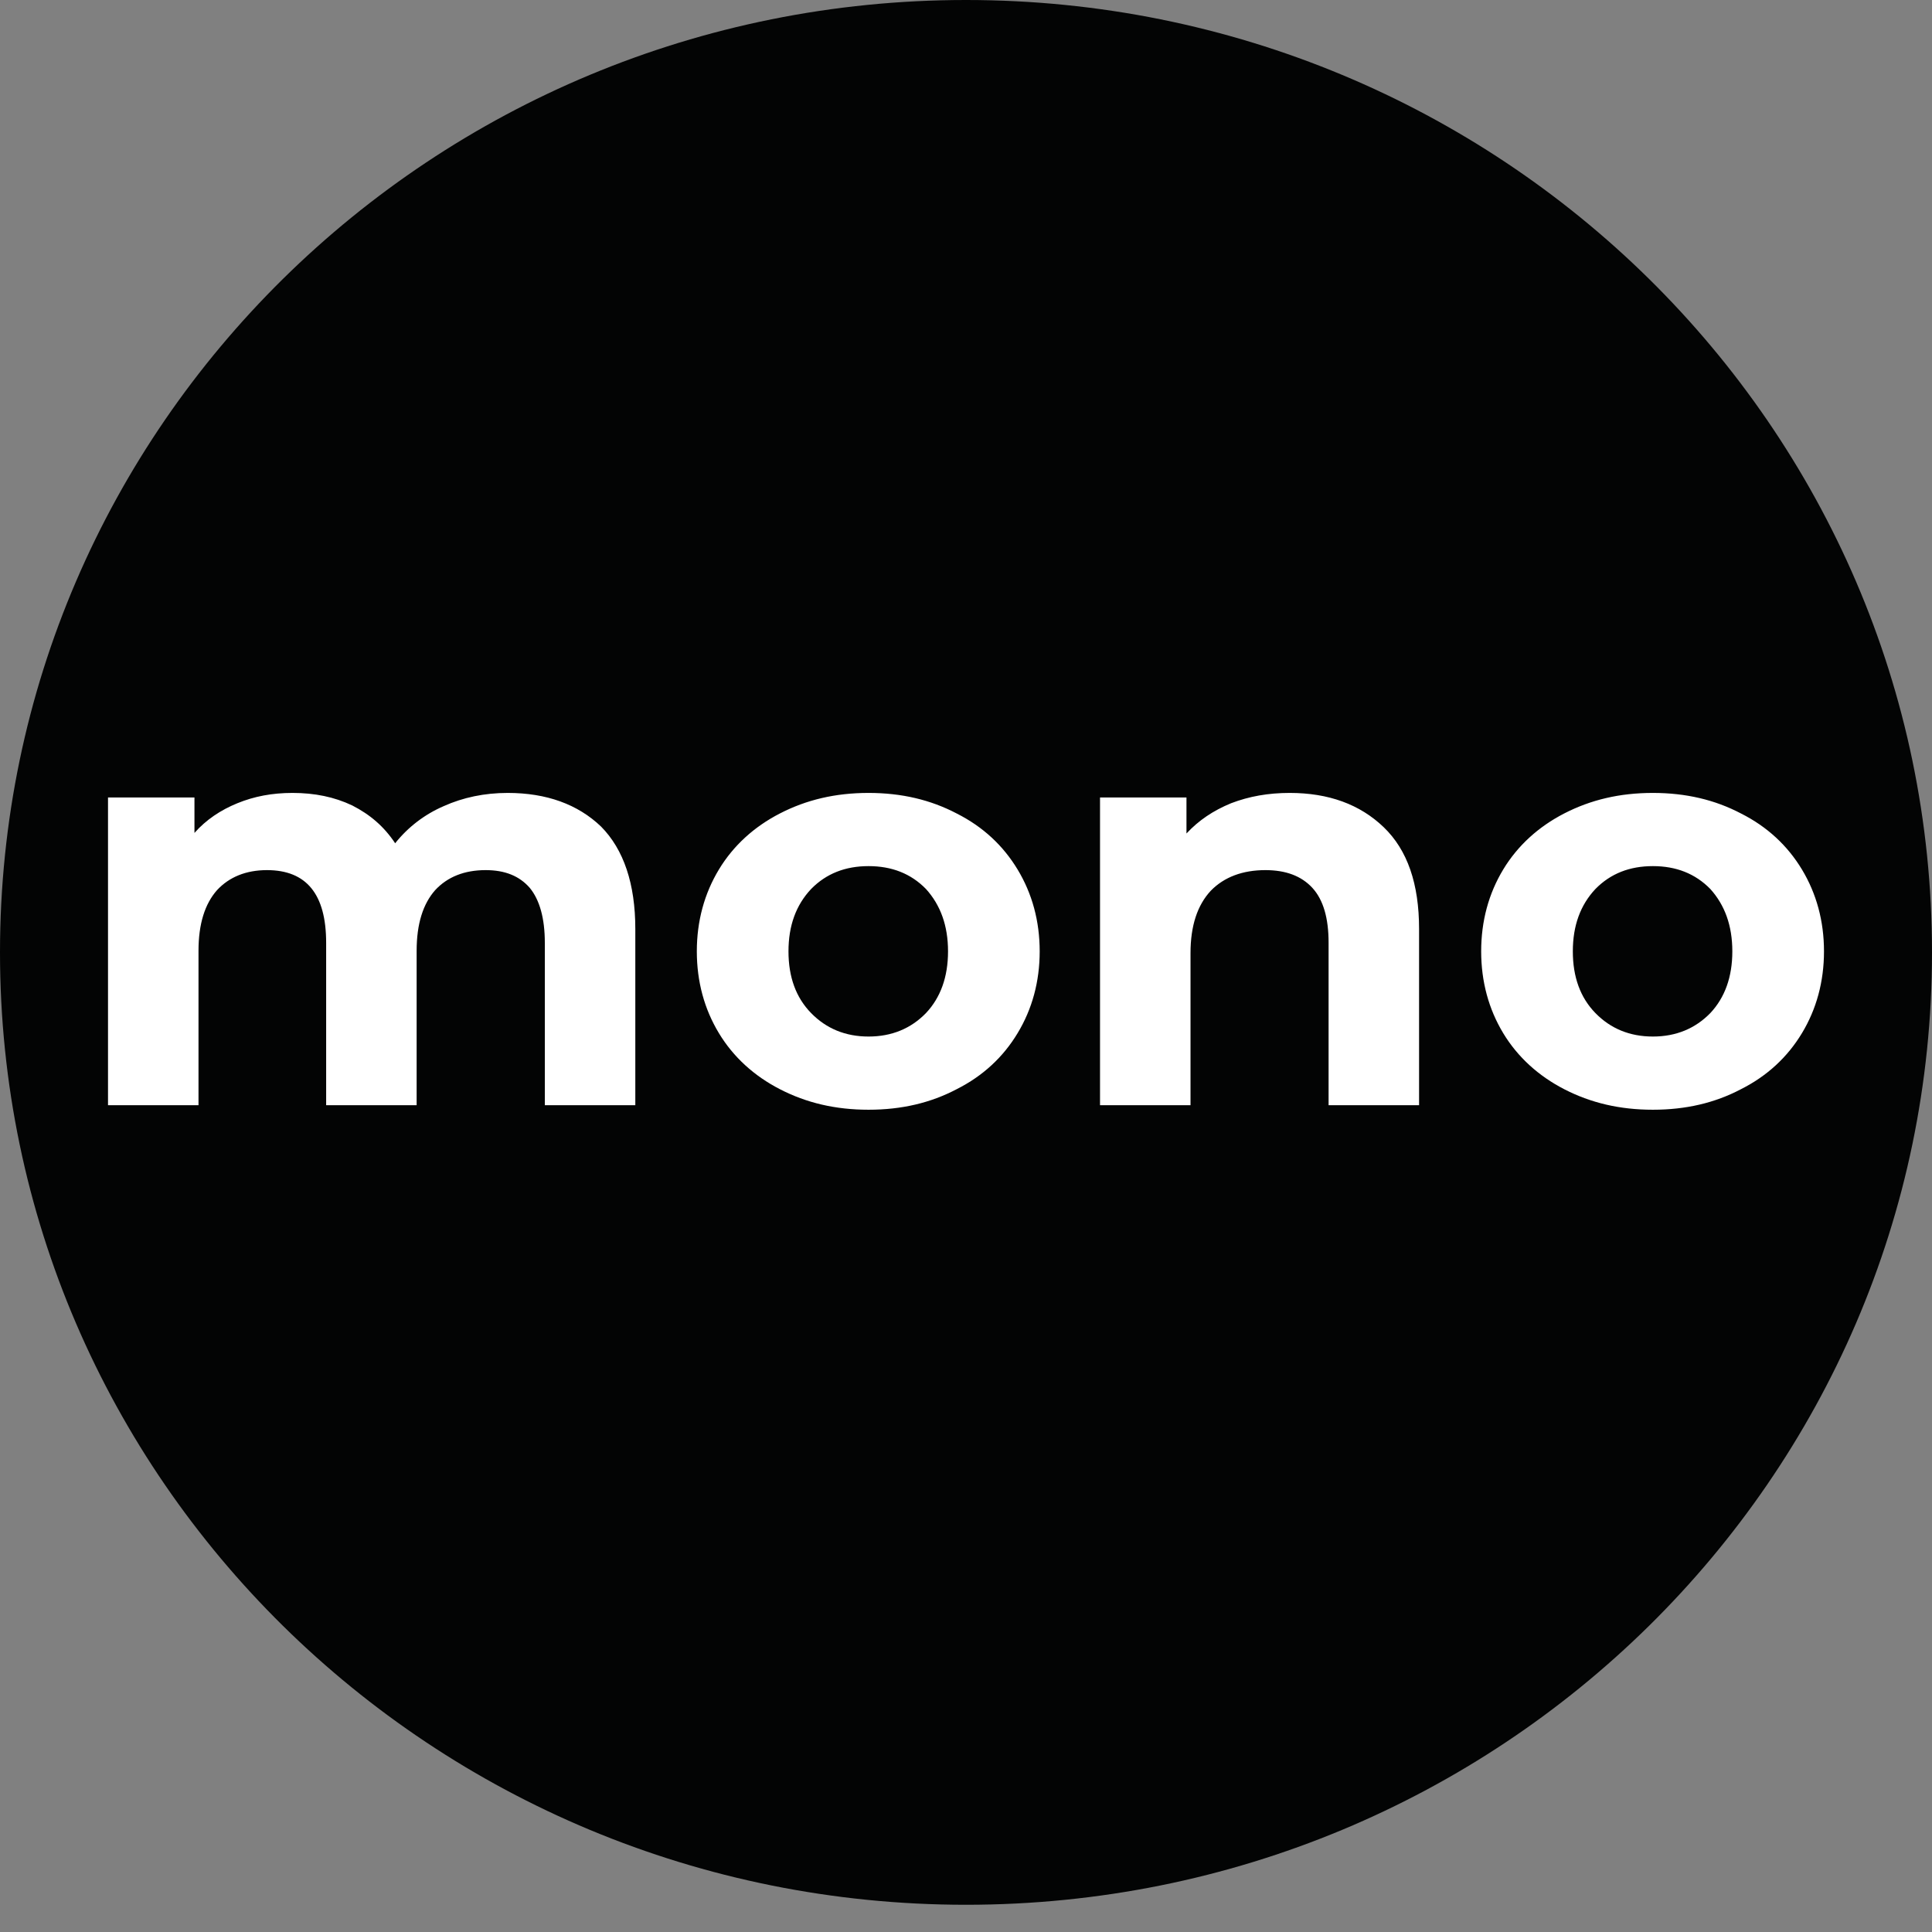
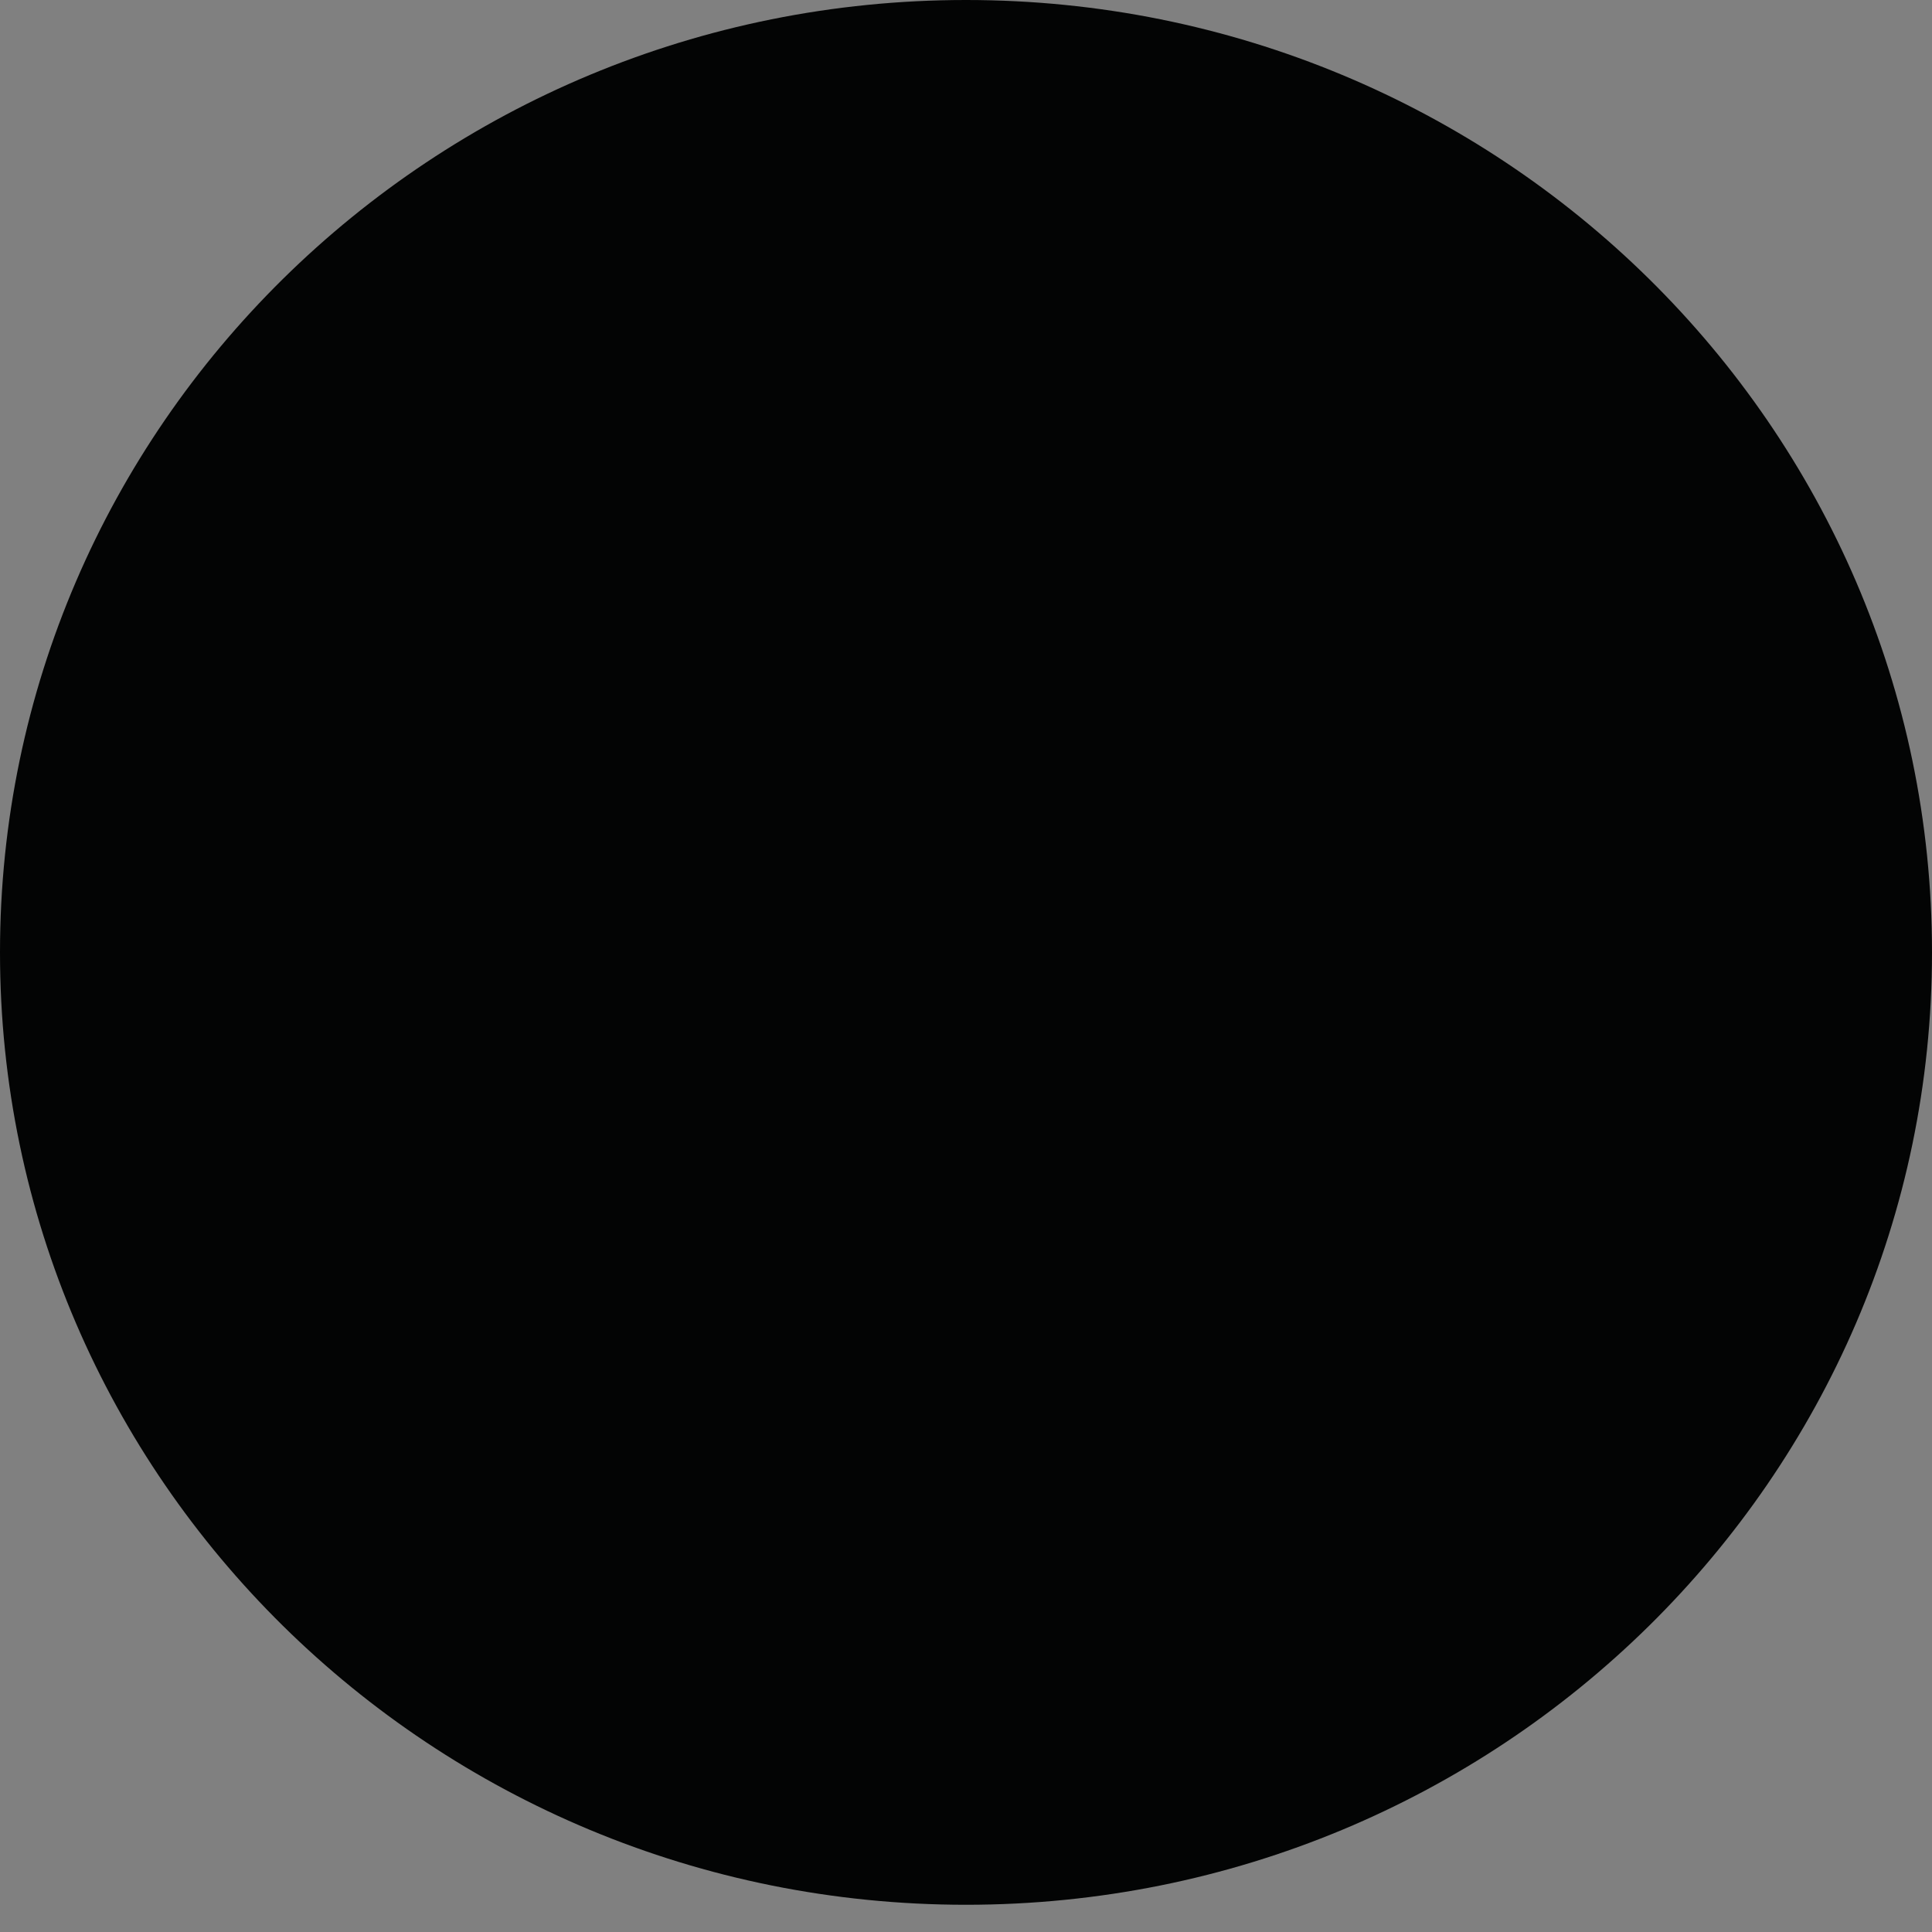
<svg xmlns="http://www.w3.org/2000/svg" width="43" height="43" viewBox="0 0 43 43" fill="none">
  <rect x="0" y="0" width="43" height="43" fill="#808080" stroke="none" />
  <path d="M21.5 42.394C33.374 42.394 43 32.903 43 21.197C43 9.49 33.374 0 21.5 0C9.626 0 0 9.49 0 21.197C0 32.903 9.626 42.394 21.5 42.394Z" fill="#030404" />
-   <path d="M11.3 17.648C12.165 17.648 12.862 17.902 13.379 18.398C13.882 18.908 14.14 19.671 14.14 20.677V24.598H12.126V20.983C12.126 20.436 12.01 20.028 11.791 19.761C11.558 19.494 11.236 19.366 10.809 19.366C10.332 19.366 9.957 19.519 9.686 19.811C9.415 20.117 9.273 20.563 9.273 21.161V24.598H7.259V20.983C7.259 19.901 6.82 19.366 5.942 19.366C5.477 19.366 5.102 19.519 4.831 19.811C4.56 20.117 4.418 20.563 4.418 21.161V24.598H2.404V17.749H4.328V18.538C4.586 18.246 4.909 18.03 5.284 17.877C5.658 17.724 6.058 17.648 6.51 17.648C7.001 17.648 7.439 17.736 7.84 17.927C8.24 18.131 8.55 18.399 8.795 18.768C9.082 18.407 9.454 18.123 9.88 17.94C10.306 17.749 10.784 17.648 11.3 17.648ZM19.331 24.699C18.595 24.699 17.949 24.547 17.356 24.241C16.787 23.948 16.323 23.529 16 22.994C15.677 22.46 15.509 21.848 15.509 21.174C15.509 20.499 15.677 19.888 16 19.353C16.323 18.818 16.787 18.399 17.356 18.106C17.949 17.8 18.595 17.648 19.331 17.648C20.067 17.648 20.712 17.801 21.294 18.106C21.875 18.399 22.326 18.818 22.649 19.353C22.972 19.888 23.14 20.499 23.14 21.174C23.14 21.848 22.972 22.46 22.649 22.994C22.327 23.529 21.875 23.948 21.294 24.241C20.712 24.547 20.067 24.699 19.331 24.699ZM19.331 23.07C19.848 23.07 20.274 22.892 20.609 22.548C20.932 22.205 21.1 21.747 21.1 21.174C21.1 20.601 20.932 20.143 20.609 19.786C20.274 19.443 19.848 19.277 19.331 19.277C18.815 19.277 18.389 19.443 18.053 19.786C17.717 20.143 17.549 20.601 17.549 21.174C17.549 21.747 17.717 22.205 18.053 22.548C18.389 22.892 18.815 23.07 19.331 23.07ZM28.705 17.648C29.57 17.648 30.267 17.902 30.797 18.411C31.326 18.92 31.584 19.671 31.584 20.677V24.598H29.57V20.983C29.57 20.436 29.454 20.028 29.209 19.761C28.963 19.494 28.614 19.366 28.163 19.366C27.659 19.366 27.246 19.519 26.949 19.824C26.652 20.142 26.497 20.601 26.497 21.212V24.598H24.483V17.749H26.407V18.551C26.678 18.259 27 18.042 27.401 17.877C27.801 17.724 28.227 17.648 28.705 17.648ZM36.788 24.699C36.051 24.699 35.406 24.547 34.812 24.241C34.244 23.948 33.779 23.529 33.456 22.994C33.134 22.46 32.966 21.848 32.966 21.174C32.966 20.499 33.133 19.888 33.456 19.353C33.779 18.818 34.244 18.399 34.812 18.106C35.406 17.8 36.051 17.648 36.787 17.648C37.523 17.648 38.169 17.801 38.75 18.106C39.331 18.399 39.783 18.818 40.106 19.353C40.428 19.888 40.596 20.499 40.596 21.174C40.596 21.848 40.428 22.46 40.106 22.994C39.783 23.529 39.331 23.948 38.75 24.241C38.169 24.547 37.523 24.699 36.788 24.699ZM36.788 23.07C37.304 23.07 37.73 22.892 38.066 22.548C38.388 22.205 38.556 21.747 38.556 21.174C38.556 20.601 38.388 20.143 38.066 19.786C37.73 19.443 37.304 19.277 36.788 19.277C36.271 19.277 35.845 19.443 35.509 19.786C35.174 20.143 35.006 20.601 35.006 21.174C35.006 21.747 35.174 22.205 35.509 22.548C35.845 22.892 36.271 23.07 36.788 23.07Z" fill="white" />
</svg>